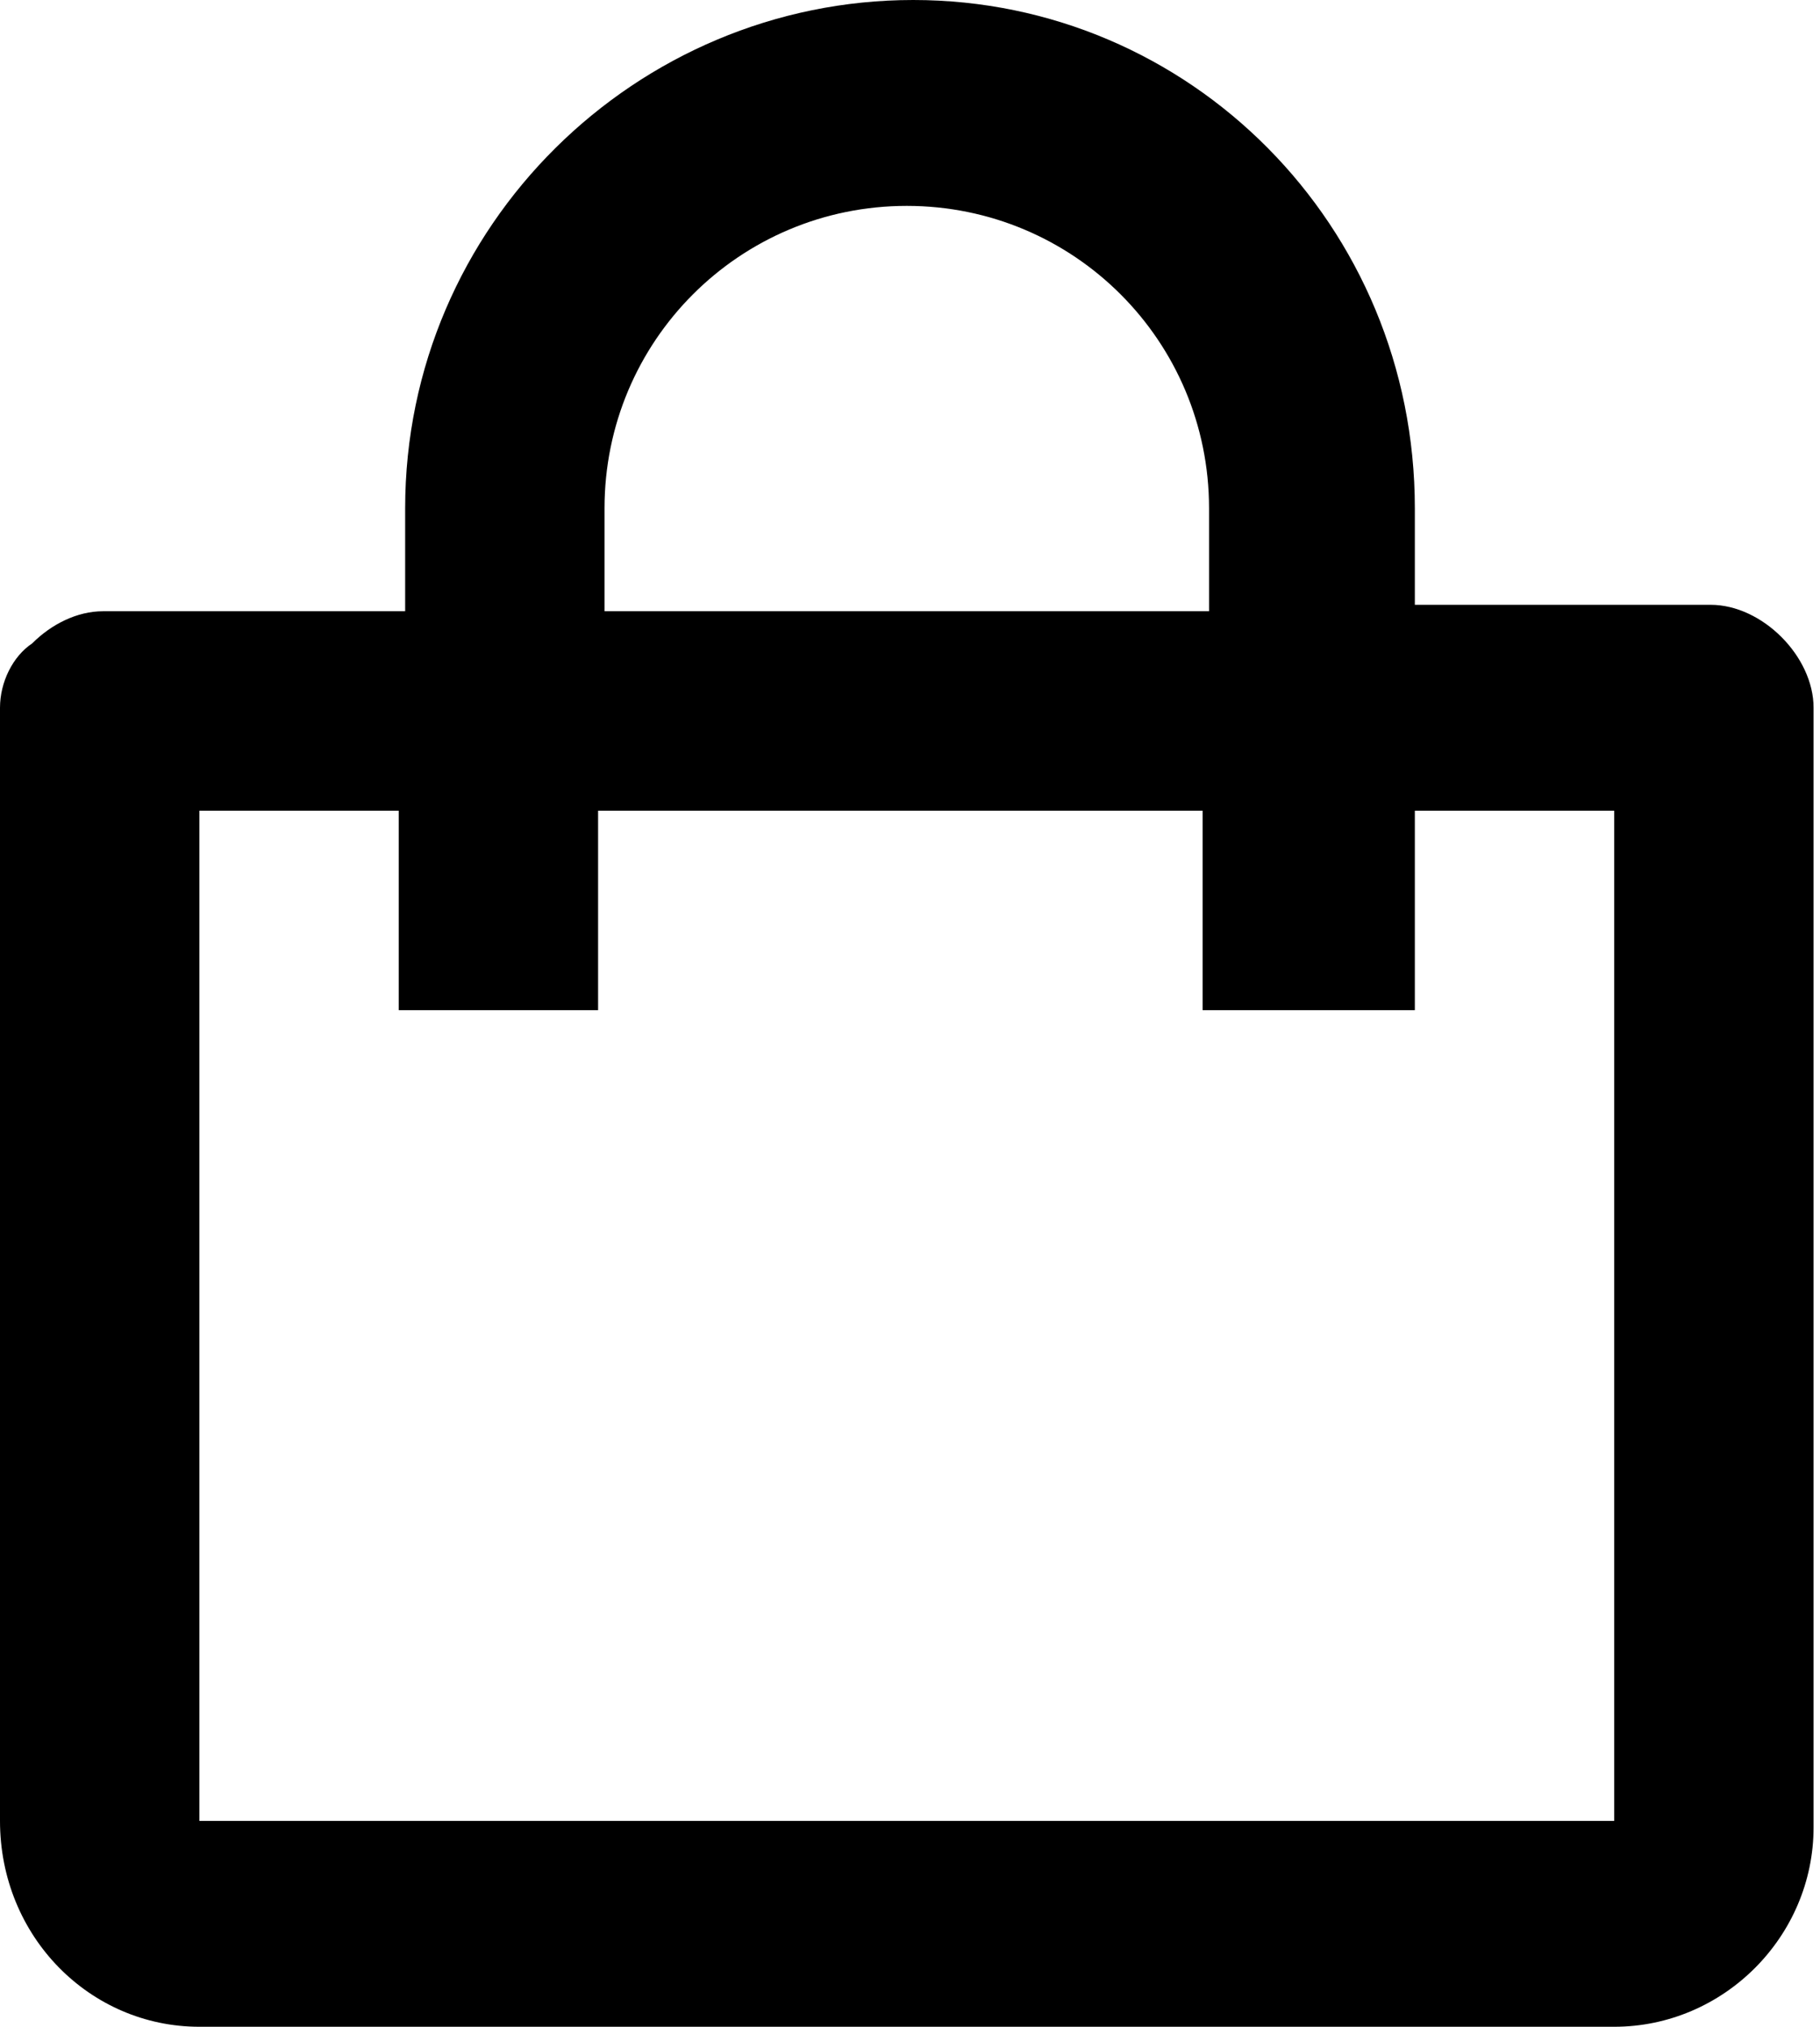
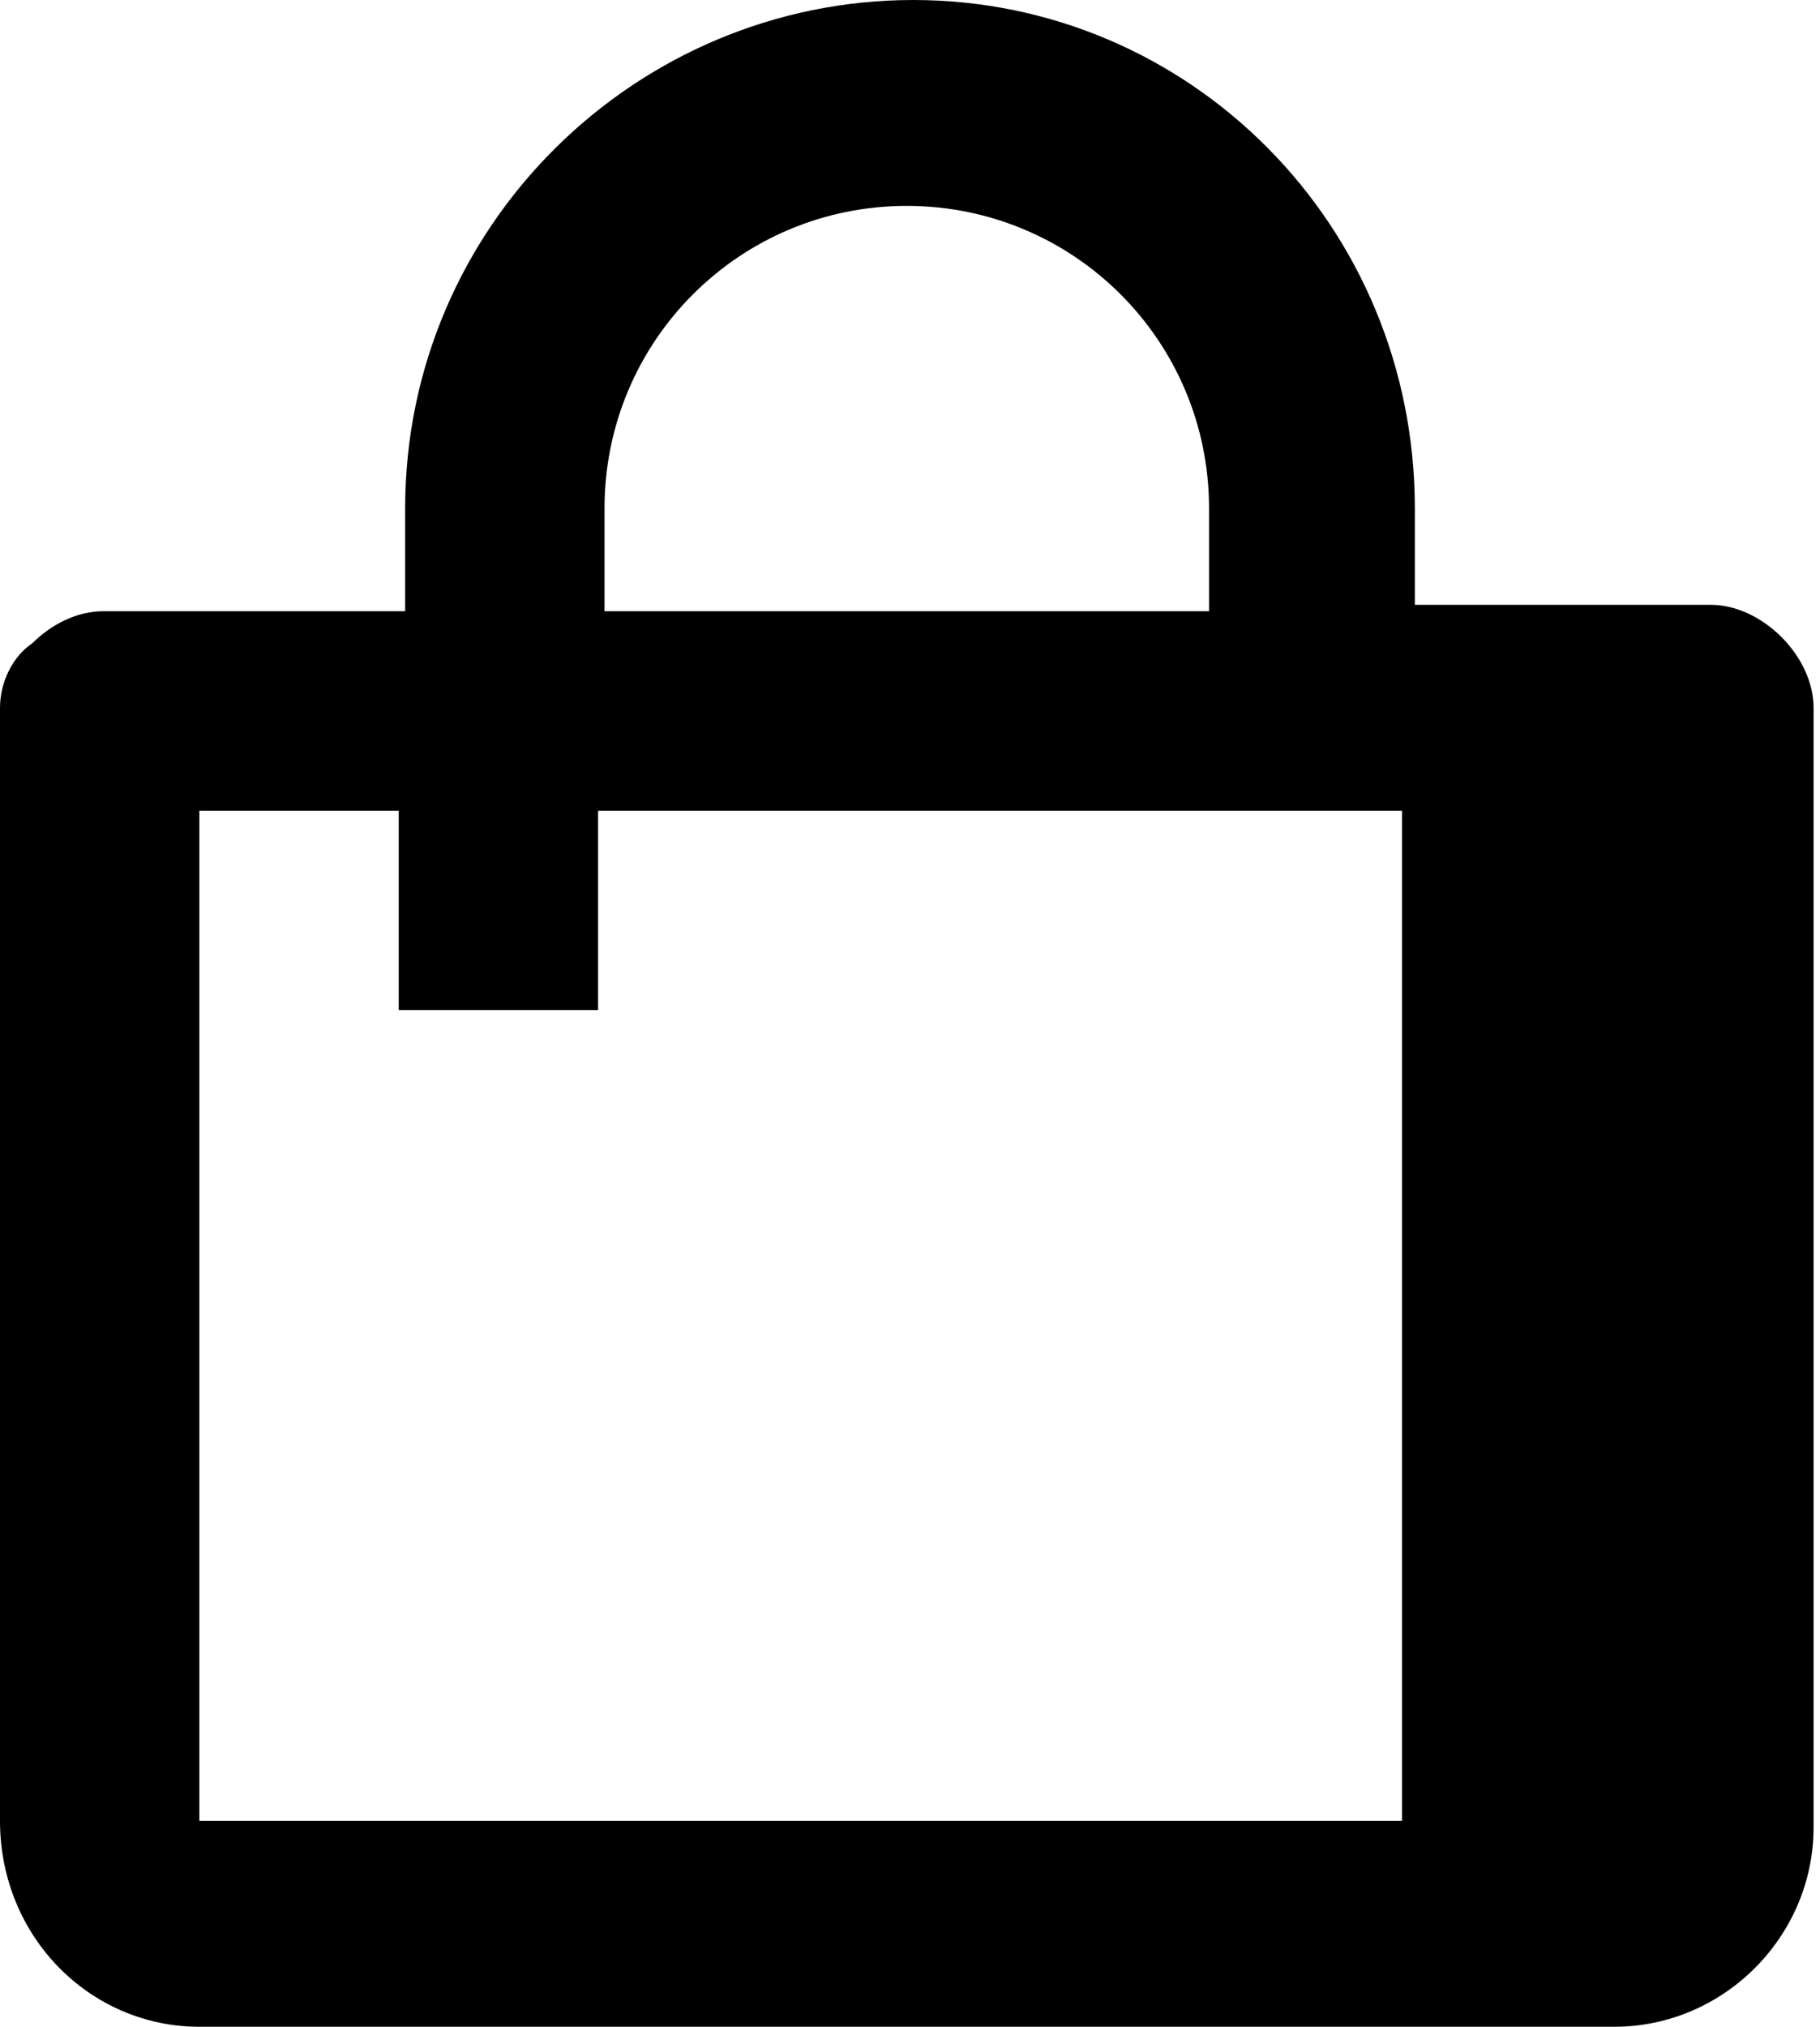
<svg xmlns="http://www.w3.org/2000/svg" version="1.1" id="Layer_1" x="0px" y="0px" viewBox="0 0 28.3 31.5" style="enable-background:new 0 0 28.3 31.5;" xml:space="preserve">
-   <path d="M3.1,31.5h22c1.7,0,3.1-1.4,3.1-3.1V11c0-0.4-0.2-0.8-0.5-1.1c-0.3-0.3-0.7-0.5-1.1-0.5H22V7.9C22,3.5,18.5,0,14.2,0  S6.3,3.5,6.3,7.9v1.6H1.6c-0.4,0-0.8,0.2-1.1,0.5C0.2,10.2,0,10.6,0,11v17.3C0,30.1,1.4,31.5,3.1,31.5z M9.4,7.9  c0-2.6,2.1-4.7,4.7-4.7s4.7,2.1,4.7,4.7v1.6H9.4V7.9z M3.1,12.6h3.1v3.1h3.1v-3.1h9.4v3.1H22v-3.1h3.1l0,15.7H3.1V12.6z" />
+   <path d="M3.1,31.5h22c1.7,0,3.1-1.4,3.1-3.1V11c0-0.4-0.2-0.8-0.5-1.1c-0.3-0.3-0.7-0.5-1.1-0.5H22V7.9C22,3.5,18.5,0,14.2,0  S6.3,3.5,6.3,7.9v1.6H1.6c-0.4,0-0.8,0.2-1.1,0.5C0.2,10.2,0,10.6,0,11v17.3C0,30.1,1.4,31.5,3.1,31.5z M9.4,7.9  c0-2.6,2.1-4.7,4.7-4.7s4.7,2.1,4.7,4.7v1.6H9.4V7.9z M3.1,12.6h3.1v3.1h3.1v-3.1h9.4v3.1v-3.1h3.1l0,15.7H3.1V12.6z" />
</svg>